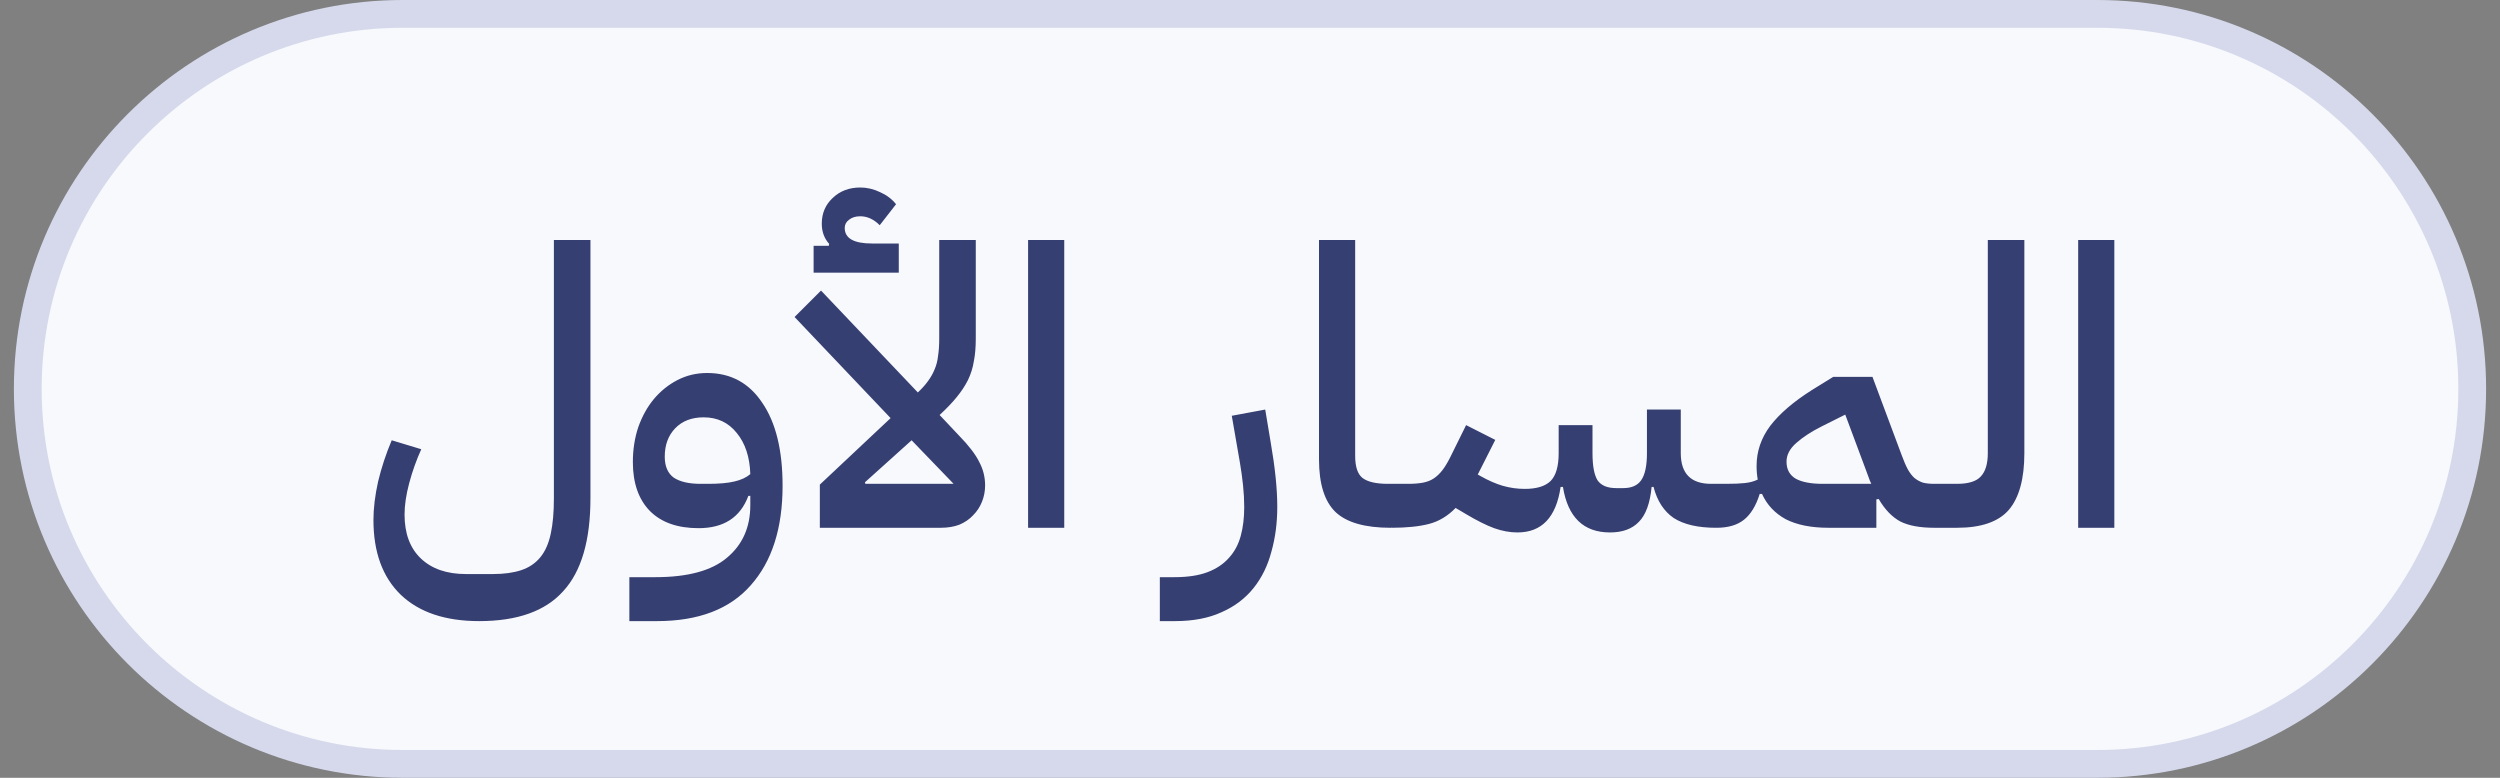
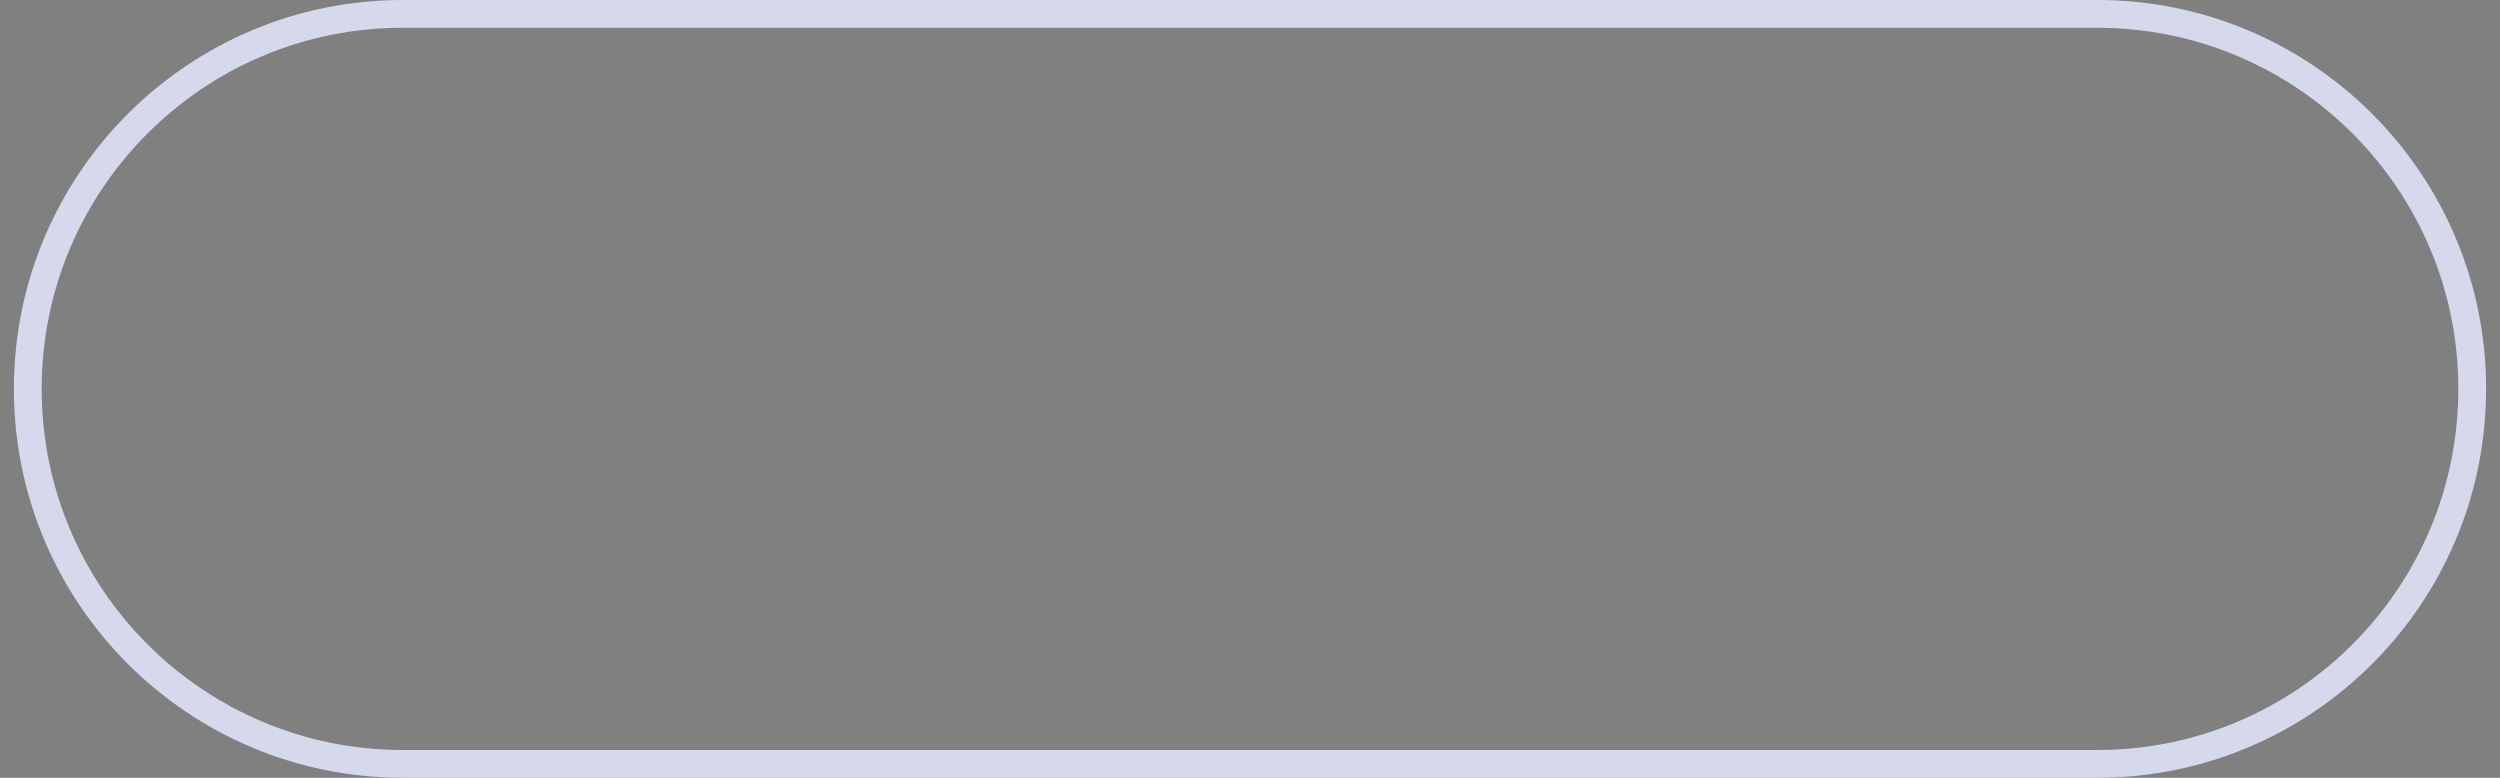
<svg xmlns="http://www.w3.org/2000/svg" width="90" height="28" viewBox="0 0 90 28" fill="none">
  <rect x="0" y="0" width="90" height="28" fill="#808080" stroke="none" />
-   <path d="M1 14C1 6.544 7.044 0.5 14.5 0.5H75.5C82.956 0.5 89 6.544 89 14C89 21.456 82.956 27.5 75.5 27.5H14.5C7.044 27.5 1 21.456 1 14Z" fill="#F8F9FC" />
  <path d="M1 14C1 6.544 7.044 0.5 14.5 0.5H75.5C82.956 0.5 89 6.544 89 14C89 21.456 82.956 27.5 75.5 27.5H14.5C7.044 27.5 1 21.456 1 14Z" stroke="#D5D9EB" />
-   <path d="M17.252 22.36C16.029 22.36 15.087 22.043 14.424 21.408C13.771 20.773 13.444 19.877 13.444 18.72C13.444 18.3 13.5 17.838 13.612 17.334C13.733 16.83 13.897 16.335 14.102 15.85L15.166 16.172C14.989 16.564 14.844 16.97 14.732 17.39C14.62 17.81 14.564 18.188 14.564 18.524C14.564 19.205 14.76 19.733 15.152 20.106C15.544 20.479 16.085 20.666 16.776 20.666H17.742C18.143 20.666 18.484 20.619 18.764 20.526C19.044 20.433 19.273 20.279 19.45 20.064C19.627 19.849 19.753 19.565 19.828 19.21C19.903 18.865 19.94 18.44 19.94 17.936V8.64H21.256V17.936C21.256 19.457 20.929 20.573 20.276 21.282C19.632 22.001 18.624 22.36 17.252 22.36ZM22.657 20.778H23.595C24.762 20.778 25.62 20.545 26.171 20.078C26.731 19.611 27.011 18.981 27.011 18.188V17.852H26.941C26.652 18.627 26.054 19.014 25.149 19.014C24.393 19.014 23.81 18.809 23.399 18.398C22.988 17.978 22.783 17.39 22.783 16.634C22.783 16.186 22.848 15.766 22.979 15.374C23.119 14.982 23.306 14.646 23.539 14.366C23.782 14.077 24.066 13.848 24.393 13.68C24.72 13.512 25.074 13.428 25.457 13.428C26.306 13.428 26.969 13.787 27.445 14.506C27.93 15.215 28.173 16.209 28.173 17.488C28.173 19.019 27.79 20.213 27.025 21.072C26.269 21.931 25.144 22.36 23.651 22.36H22.657V20.778ZM25.499 17.418C25.891 17.418 26.204 17.39 26.437 17.334C26.68 17.278 26.871 17.189 27.011 17.068C26.992 16.452 26.829 15.957 26.521 15.584C26.222 15.211 25.826 15.024 25.331 15.024C24.902 15.024 24.561 15.155 24.309 15.416C24.057 15.677 23.931 16.018 23.931 16.438C23.931 16.783 24.038 17.035 24.253 17.194C24.477 17.343 24.799 17.418 25.219 17.418H25.499ZM29.514 17.446L32.062 15.052L28.604 11.412L29.556 10.46L33.042 14.128C33.191 13.988 33.313 13.853 33.406 13.722C33.509 13.582 33.588 13.442 33.644 13.302C33.709 13.153 33.752 12.989 33.77 12.812C33.798 12.635 33.812 12.429 33.812 12.196V8.64H35.128V12.196C35.128 12.504 35.105 12.775 35.058 13.008C35.021 13.241 34.951 13.465 34.848 13.68C34.745 13.885 34.61 14.091 34.442 14.296C34.283 14.492 34.078 14.707 33.826 14.94L34.526 15.682C34.881 16.046 35.123 16.363 35.254 16.634C35.394 16.895 35.464 17.175 35.464 17.474C35.464 17.679 35.427 17.875 35.352 18.062C35.278 18.249 35.17 18.412 35.03 18.552C34.9 18.692 34.736 18.804 34.54 18.888C34.344 18.963 34.12 19 33.868 19H29.514V17.446ZM32.818 15.85L31.138 17.362L31.152 17.418H34.33L32.818 15.85ZM29.29 8.85H29.836L29.85 8.78C29.673 8.584 29.584 8.341 29.584 8.052C29.584 7.679 29.715 7.371 29.976 7.128C30.238 6.876 30.569 6.75 30.97 6.75C31.213 6.75 31.451 6.806 31.684 6.918C31.918 7.021 32.109 7.165 32.258 7.352L31.67 8.108C31.456 7.893 31.222 7.786 30.97 7.786C30.802 7.786 30.667 7.828 30.564 7.912C30.462 7.987 30.41 8.085 30.41 8.206C30.41 8.579 30.737 8.766 31.39 8.766H32.356V9.816H29.29V8.85ZM37.011 8.64H38.313V19H37.011V8.64ZM41.754 20.778H42.286C42.762 20.778 43.158 20.717 43.476 20.596C43.793 20.475 44.05 20.302 44.246 20.078C44.442 19.863 44.582 19.602 44.666 19.294C44.75 18.986 44.792 18.641 44.792 18.258C44.792 18.006 44.778 17.745 44.75 17.474C44.722 17.203 44.684 16.933 44.638 16.662L44.344 14.968L45.548 14.744L45.744 15.92C45.902 16.825 45.982 17.6 45.982 18.244C45.982 18.823 45.912 19.359 45.772 19.854C45.641 20.358 45.426 20.797 45.128 21.17C44.829 21.543 44.446 21.833 43.98 22.038C43.513 22.253 42.953 22.36 42.3 22.36H41.754V20.778ZM50.06 19C49.145 19 48.487 18.813 48.086 18.44C47.684 18.057 47.484 17.423 47.484 16.536V8.64H48.786V16.41C48.786 16.802 48.874 17.068 49.052 17.208C49.238 17.348 49.542 17.418 49.962 17.418H50.424V18.664L50.074 19H50.06ZM50.092 17.754L50.428 17.418H50.708C50.904 17.418 51.076 17.404 51.226 17.376C51.375 17.348 51.506 17.297 51.618 17.222C51.73 17.147 51.832 17.049 51.926 16.928C52.019 16.807 52.112 16.653 52.206 16.466L52.78 15.304L53.83 15.836L53.2 17.082L53.298 17.138C53.578 17.297 53.844 17.413 54.096 17.488C54.357 17.563 54.623 17.6 54.894 17.6C55.314 17.6 55.622 17.507 55.818 17.32C56.014 17.124 56.112 16.788 56.112 16.312V15.304H57.33V16.312C57.33 16.769 57.39 17.096 57.512 17.292C57.642 17.479 57.866 17.572 58.184 17.572H58.436C58.734 17.572 58.949 17.479 59.08 17.292C59.22 17.096 59.29 16.769 59.29 16.312V14.744H60.508V16.312C60.508 17.049 60.872 17.418 61.6 17.418H62.132V18.664L61.782 19C61.128 19 60.62 18.883 60.256 18.65C59.901 18.407 59.658 18.034 59.528 17.53H59.458C59.402 18.118 59.248 18.538 58.996 18.79C58.753 19.042 58.408 19.168 57.96 19.168C57.008 19.168 56.443 18.622 56.266 17.53H56.182C56.023 18.622 55.505 19.168 54.628 19.168C54.357 19.168 54.077 19.117 53.788 19.014C53.508 18.911 53.172 18.743 52.78 18.51L52.402 18.286C52.122 18.575 51.804 18.767 51.45 18.86C51.095 18.953 50.642 19 50.092 19V17.754ZM61.795 17.754L62.131 17.418C62.42 17.418 62.649 17.409 62.817 17.39C62.994 17.371 63.148 17.329 63.279 17.264C63.251 17.115 63.237 16.951 63.237 16.774C63.237 16.251 63.4 15.771 63.727 15.332C64.063 14.893 64.562 14.464 65.225 14.044L65.995 13.568H67.409L68.459 16.382C68.534 16.587 68.608 16.76 68.683 16.9C68.757 17.031 68.837 17.133 68.921 17.208C69.014 17.283 69.117 17.339 69.229 17.376C69.341 17.404 69.476 17.418 69.635 17.418H69.971V18.664L69.635 19C69.121 19 68.716 18.925 68.417 18.776C68.118 18.617 67.857 18.347 67.633 17.964L67.549 17.978V19H65.827C65.201 19 64.688 18.897 64.287 18.692C63.895 18.477 63.61 18.174 63.433 17.782H63.349C63.218 18.202 63.032 18.51 62.789 18.706C62.546 18.902 62.215 19 61.795 19V17.754ZM64.315 16.62C64.315 16.9 64.427 17.105 64.651 17.236C64.875 17.357 65.197 17.418 65.617 17.418H67.367C67.329 17.343 67.297 17.264 67.269 17.18C67.241 17.096 67.208 17.007 67.171 16.914L66.429 14.926L65.589 15.346C65.216 15.533 64.907 15.733 64.665 15.948C64.431 16.153 64.315 16.377 64.315 16.62ZM69.629 17.754L69.965 17.418H70.455C70.865 17.418 71.15 17.329 71.309 17.152C71.477 16.975 71.561 16.695 71.561 16.312V8.64H72.877V16.312C72.877 17.236 72.69 17.917 72.317 18.356C71.944 18.785 71.323 19 70.455 19H69.629V17.754ZM74.814 8.64H76.116V19H74.814V8.64Z" fill="#363F72" />
</svg>